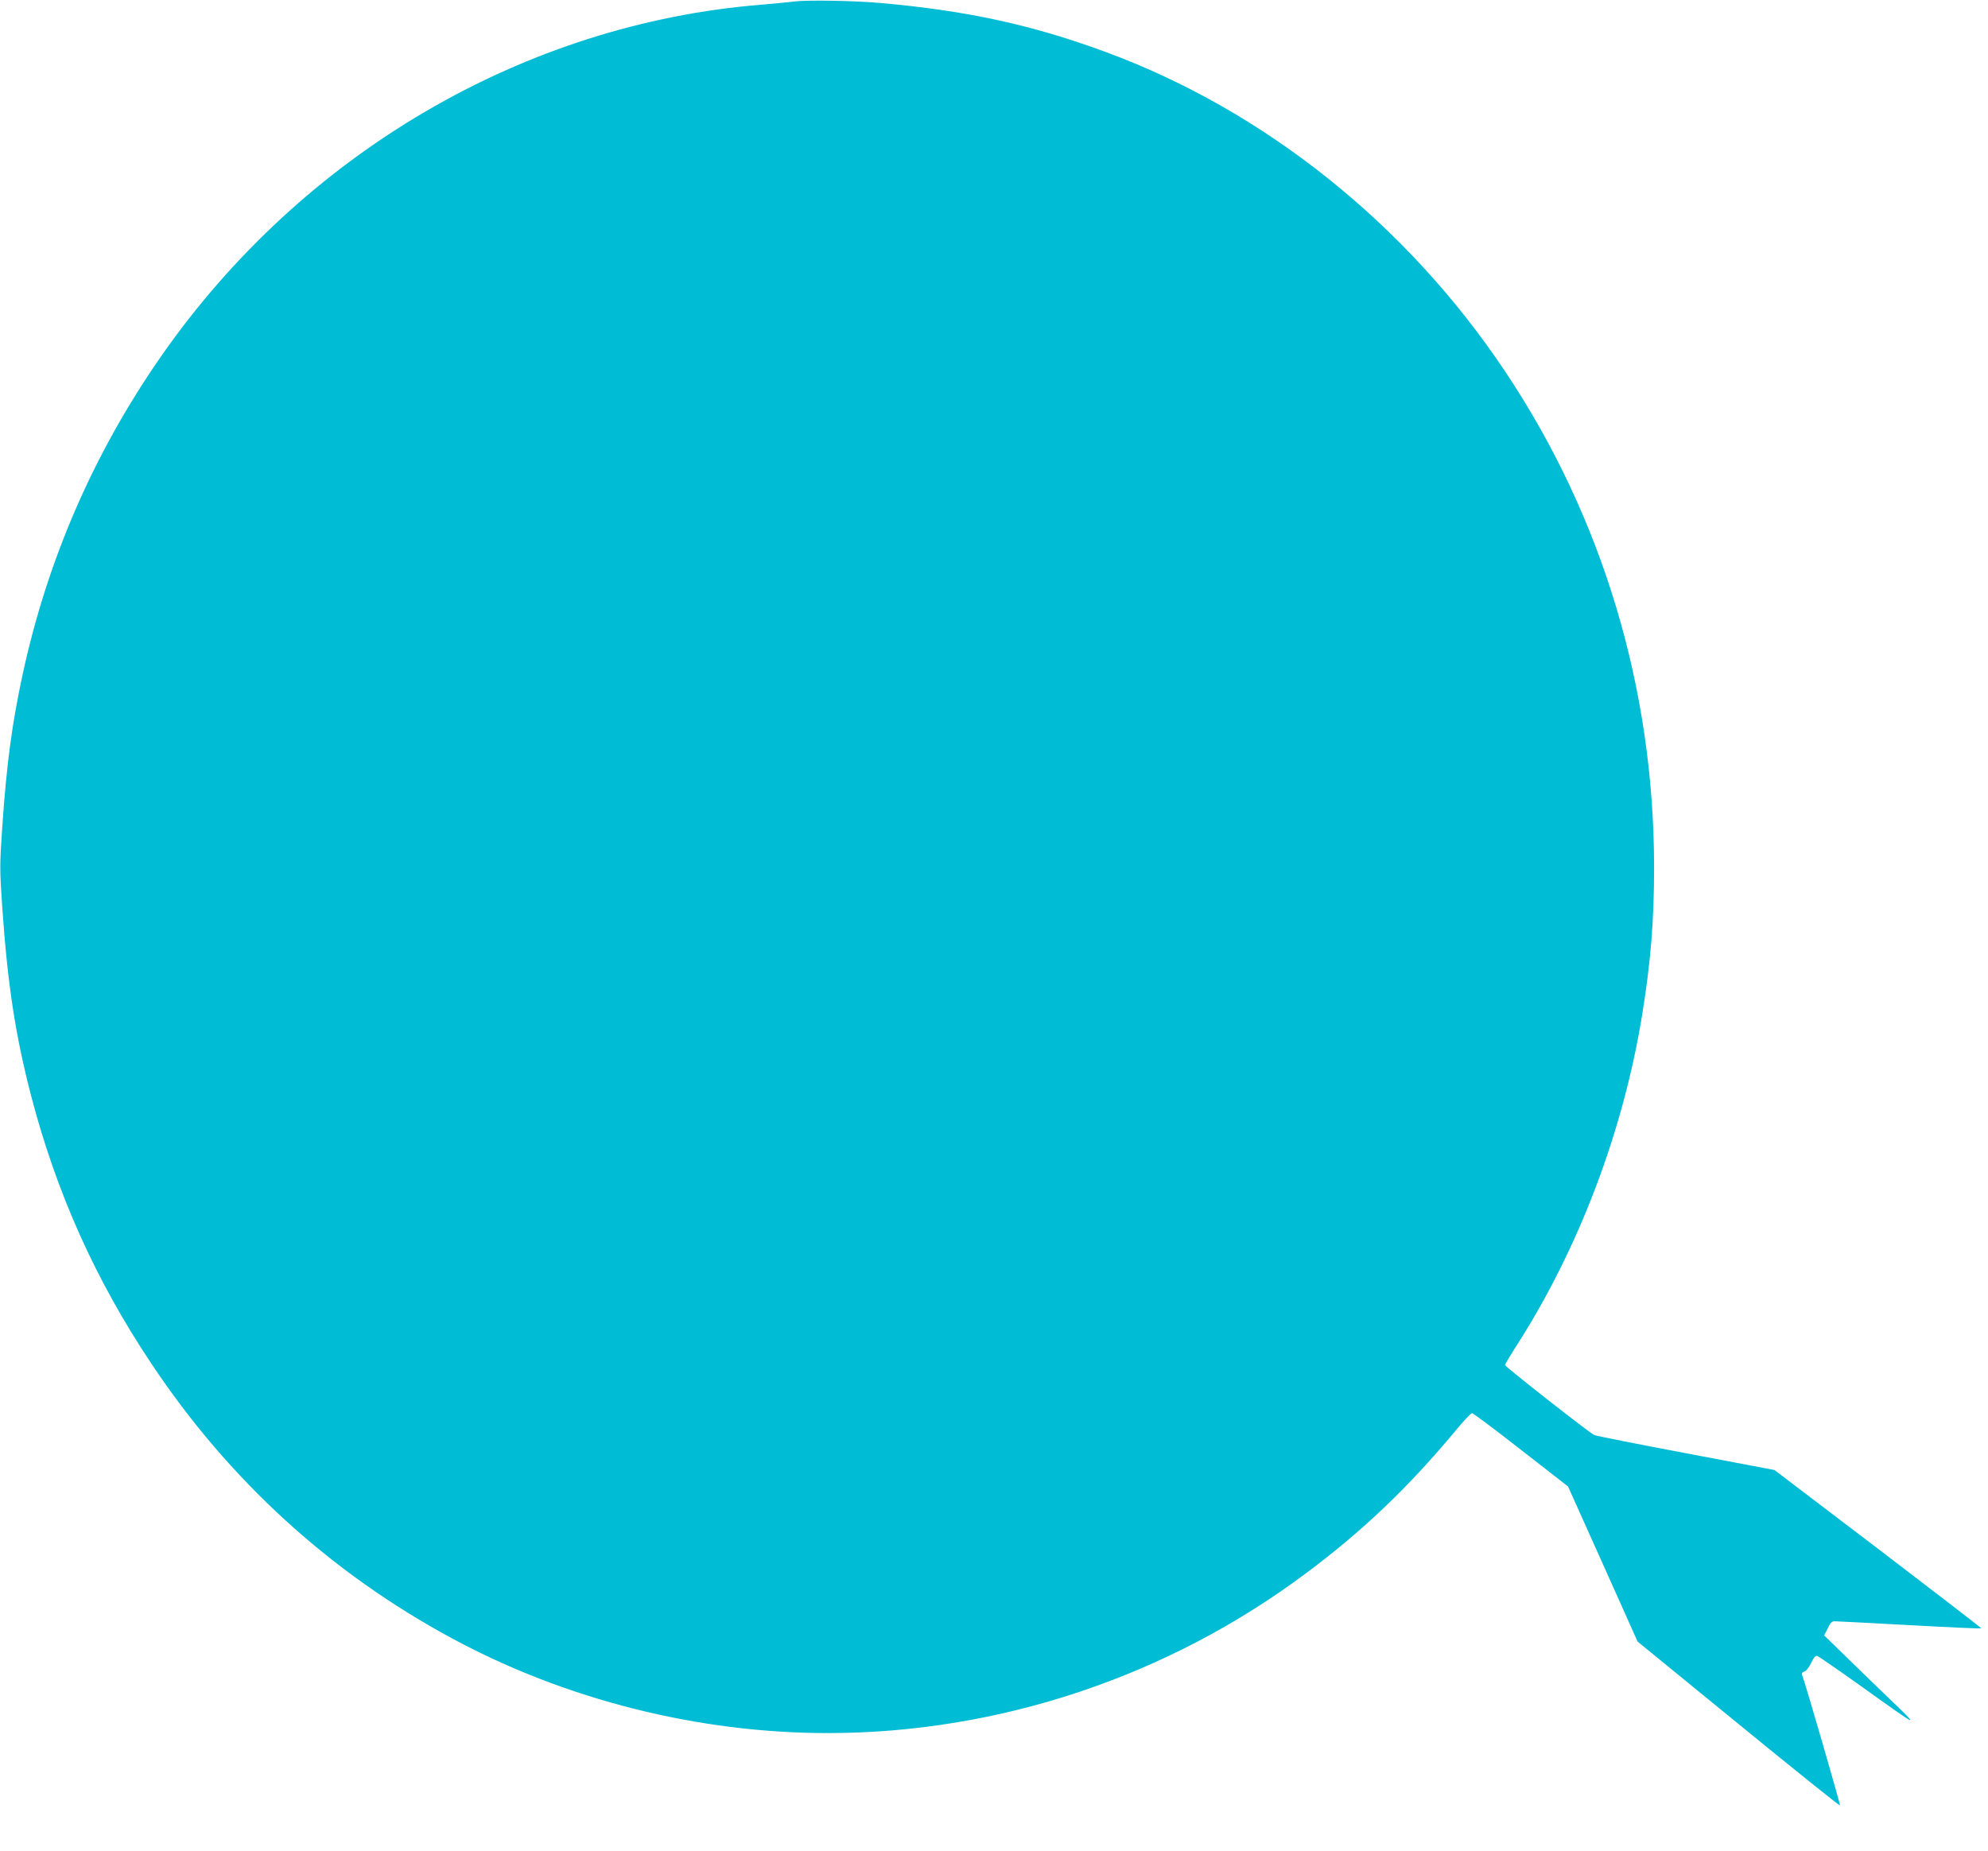
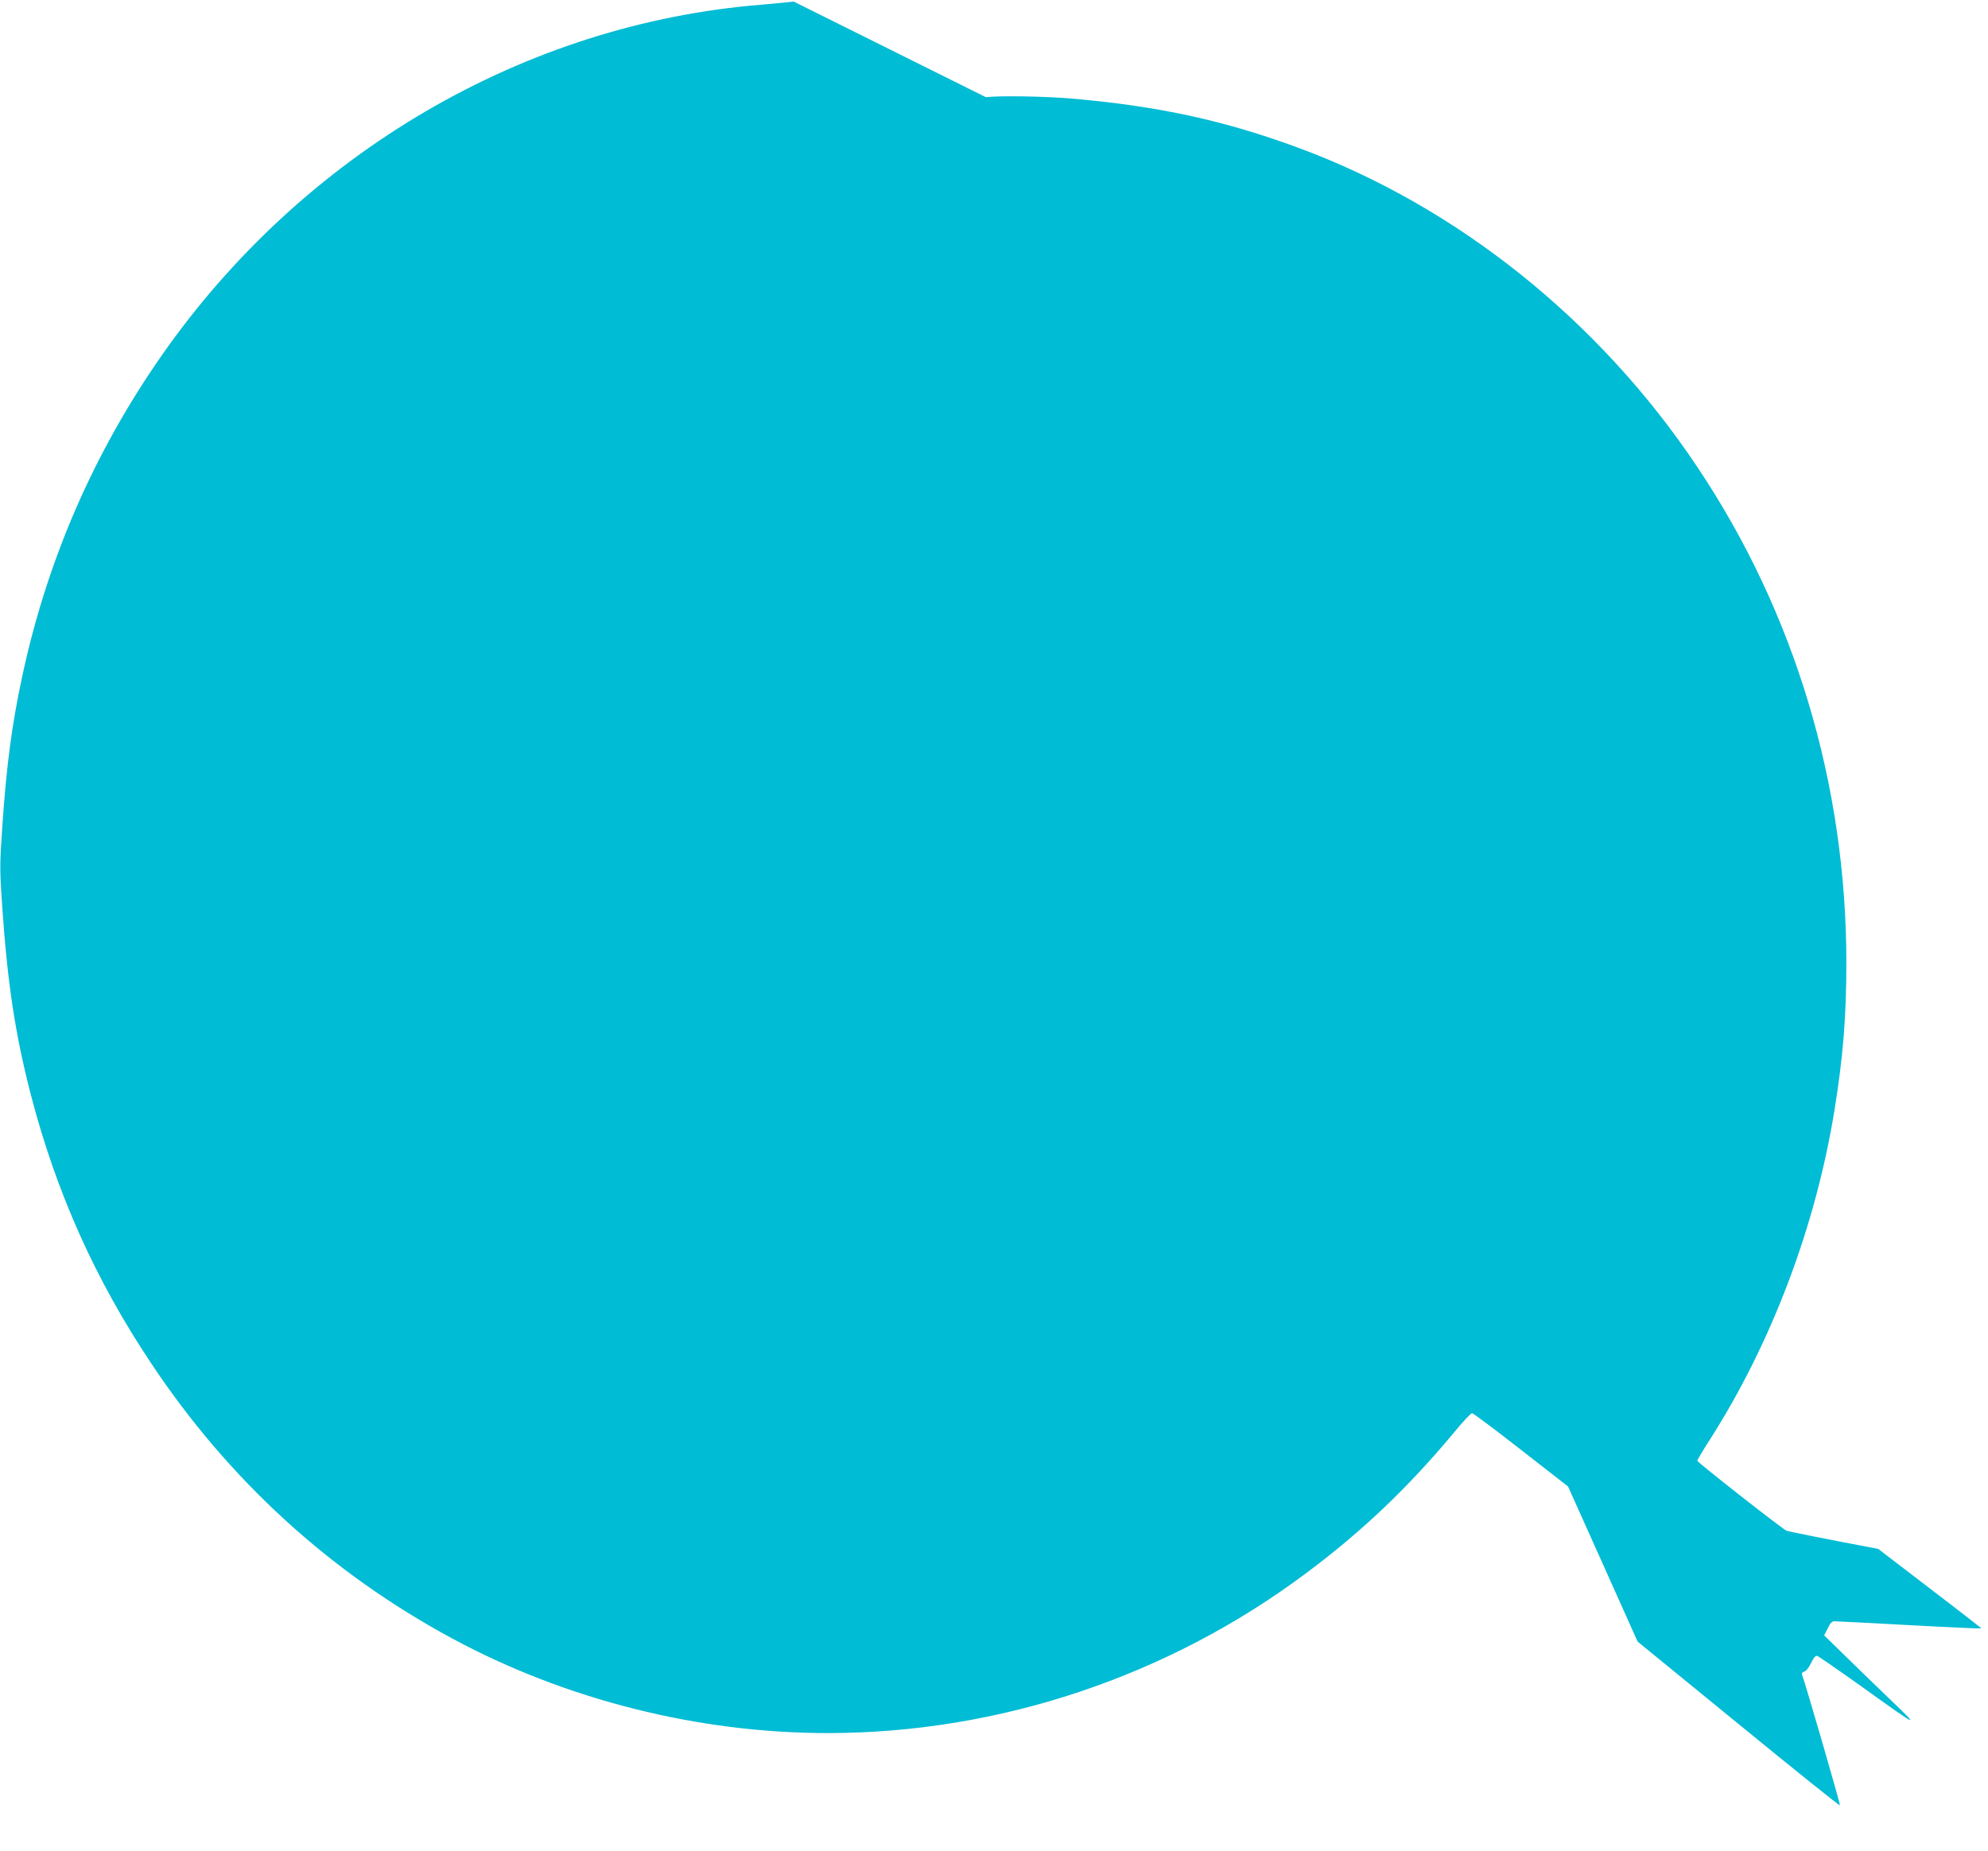
<svg xmlns="http://www.w3.org/2000/svg" version="1.0" width="1280pt" height="1192pt" viewBox="0 0 1280 1192" preserveAspectRatio="xMidYMid meet">
  <g transform="translate(0,1192) scale(0.1,-0.1)" fill="#00bcd4" stroke="none">
-     <path d="M5110 11910 c-36 -5 -128 -13 -205 -20 -1527 -122 -2955 -957 -3864 -2259 -435 -624 -734 -1309 -895 -2053 -69 -319 -104 -579 -132 -993 -16 -235 -16 -264 0 -500 35 -504 84 -826 186 -1220 163 -625 414 -1186 774 -1725 499 -750 1152 -1347 1938 -1771 730 -394 1583 -609 2417 -609 1103 0 2191 364 3081 1030 362 270 653 548 949 902 58 71 111 128 119 128 7 0 149 -106 315 -236 l303 -236 224 -499 224 -500 649 -530 c357 -292 651 -528 654 -525 4 3 -221 781 -245 844 -2 7 4 16 15 18 12 3 30 26 44 55 16 34 28 49 39 46 8 -2 134 -89 280 -193 389 -279 389 -278 180 -78 -102 98 -237 229 -300 291 l-115 112 23 45 c16 35 27 46 44 46 13 0 230 -11 482 -25 253 -14 461 -23 463 -21 2 2 -297 232 -664 512 l-668 508 -570 108 c-313 59 -579 112 -590 117 -30 13 -575 441 -575 451 0 4 35 64 79 132 399 624 684 1378 805 2128 55 340 76 604 76 945 0 1151 -332 2257 -961 3196 -629 942 -1545 1675 -2564 2052 -478 177 -901 269 -1460 318 -171 15 -473 20 -555 9z" />
+     <path d="M5110 11910 c-36 -5 -128 -13 -205 -20 -1527 -122 -2955 -957 -3864 -2259 -435 -624 -734 -1309 -895 -2053 -69 -319 -104 -579 -132 -993 -16 -235 -16 -264 0 -500 35 -504 84 -826 186 -1220 163 -625 414 -1186 774 -1725 499 -750 1152 -1347 1938 -1771 730 -394 1583 -609 2417 -609 1103 0 2191 364 3081 1030 362 270 653 548 949 902 58 71 111 128 119 128 7 0 149 -106 315 -236 l303 -236 224 -499 224 -500 649 -530 c357 -292 651 -528 654 -525 4 3 -221 781 -245 844 -2 7 4 16 15 18 12 3 30 26 44 55 16 34 28 49 39 46 8 -2 134 -89 280 -193 389 -279 389 -278 180 -78 -102 98 -237 229 -300 291 l-115 112 23 45 c16 35 27 46 44 46 13 0 230 -11 482 -25 253 -14 461 -23 463 -21 2 2 -297 232 -664 512 c-313 59 -579 112 -590 117 -30 13 -575 441 -575 451 0 4 35 64 79 132 399 624 684 1378 805 2128 55 340 76 604 76 945 0 1151 -332 2257 -961 3196 -629 942 -1545 1675 -2564 2052 -478 177 -901 269 -1460 318 -171 15 -473 20 -555 9z" />
  </g>
</svg>